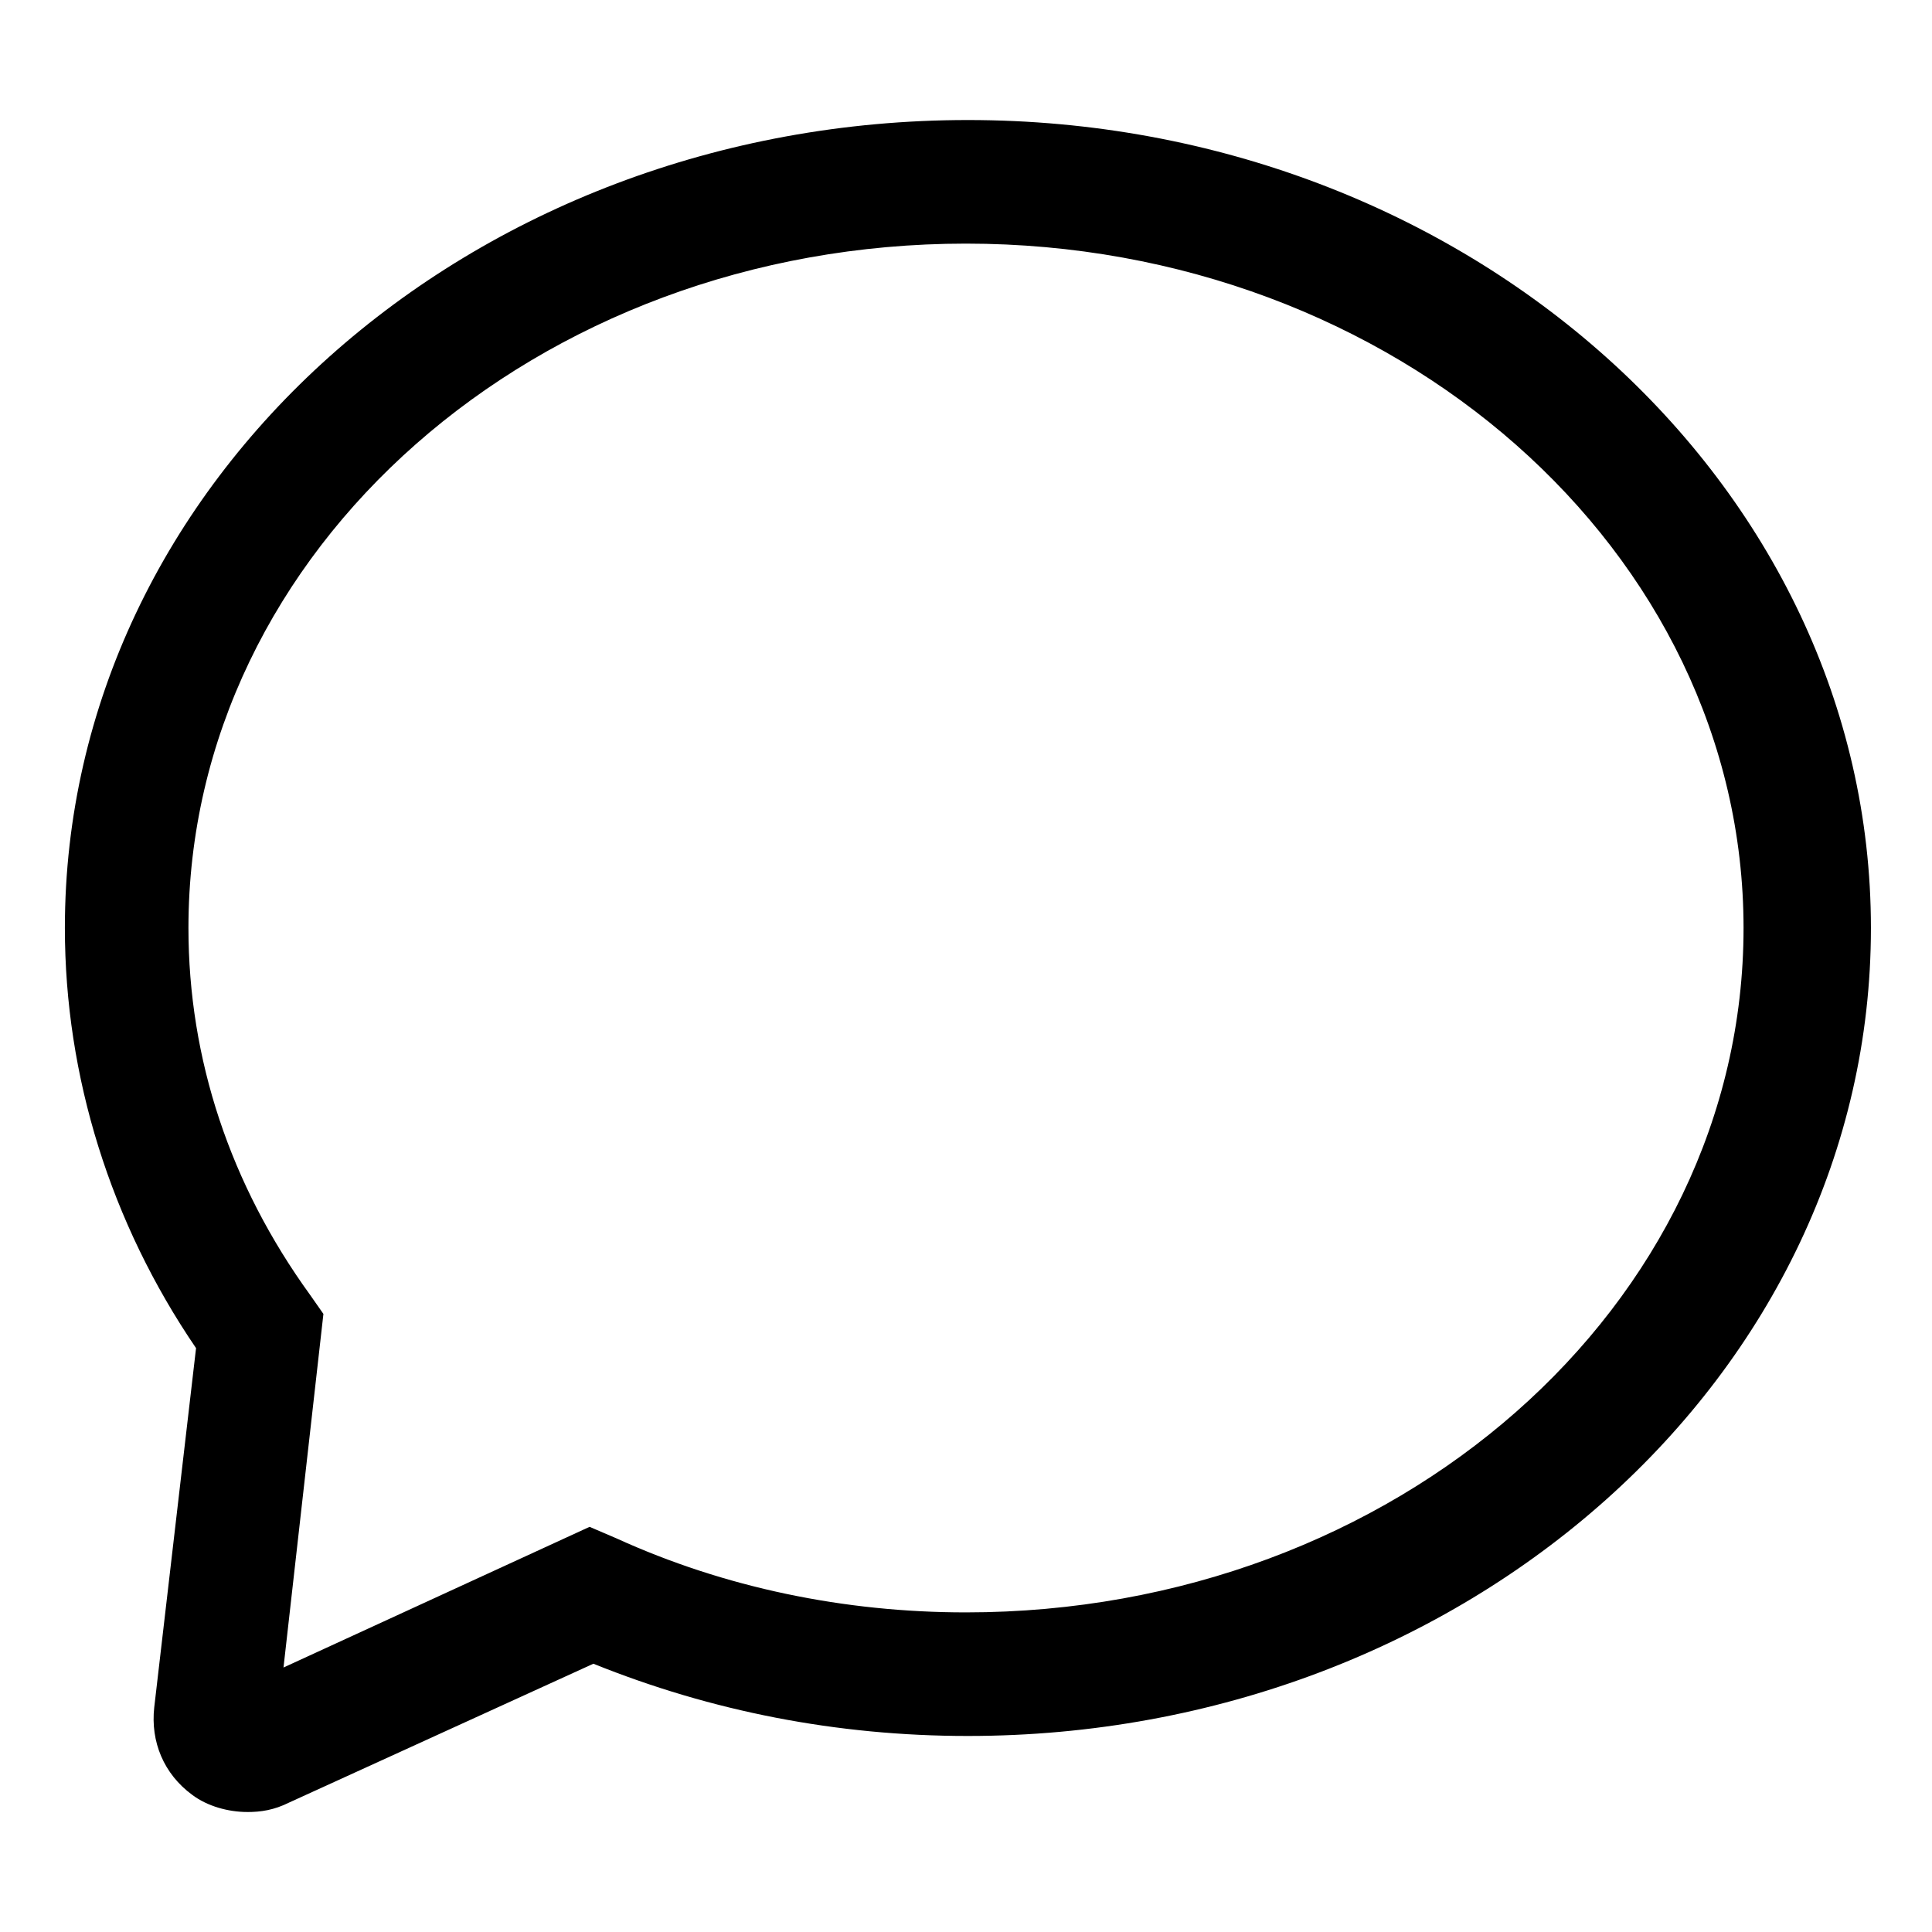
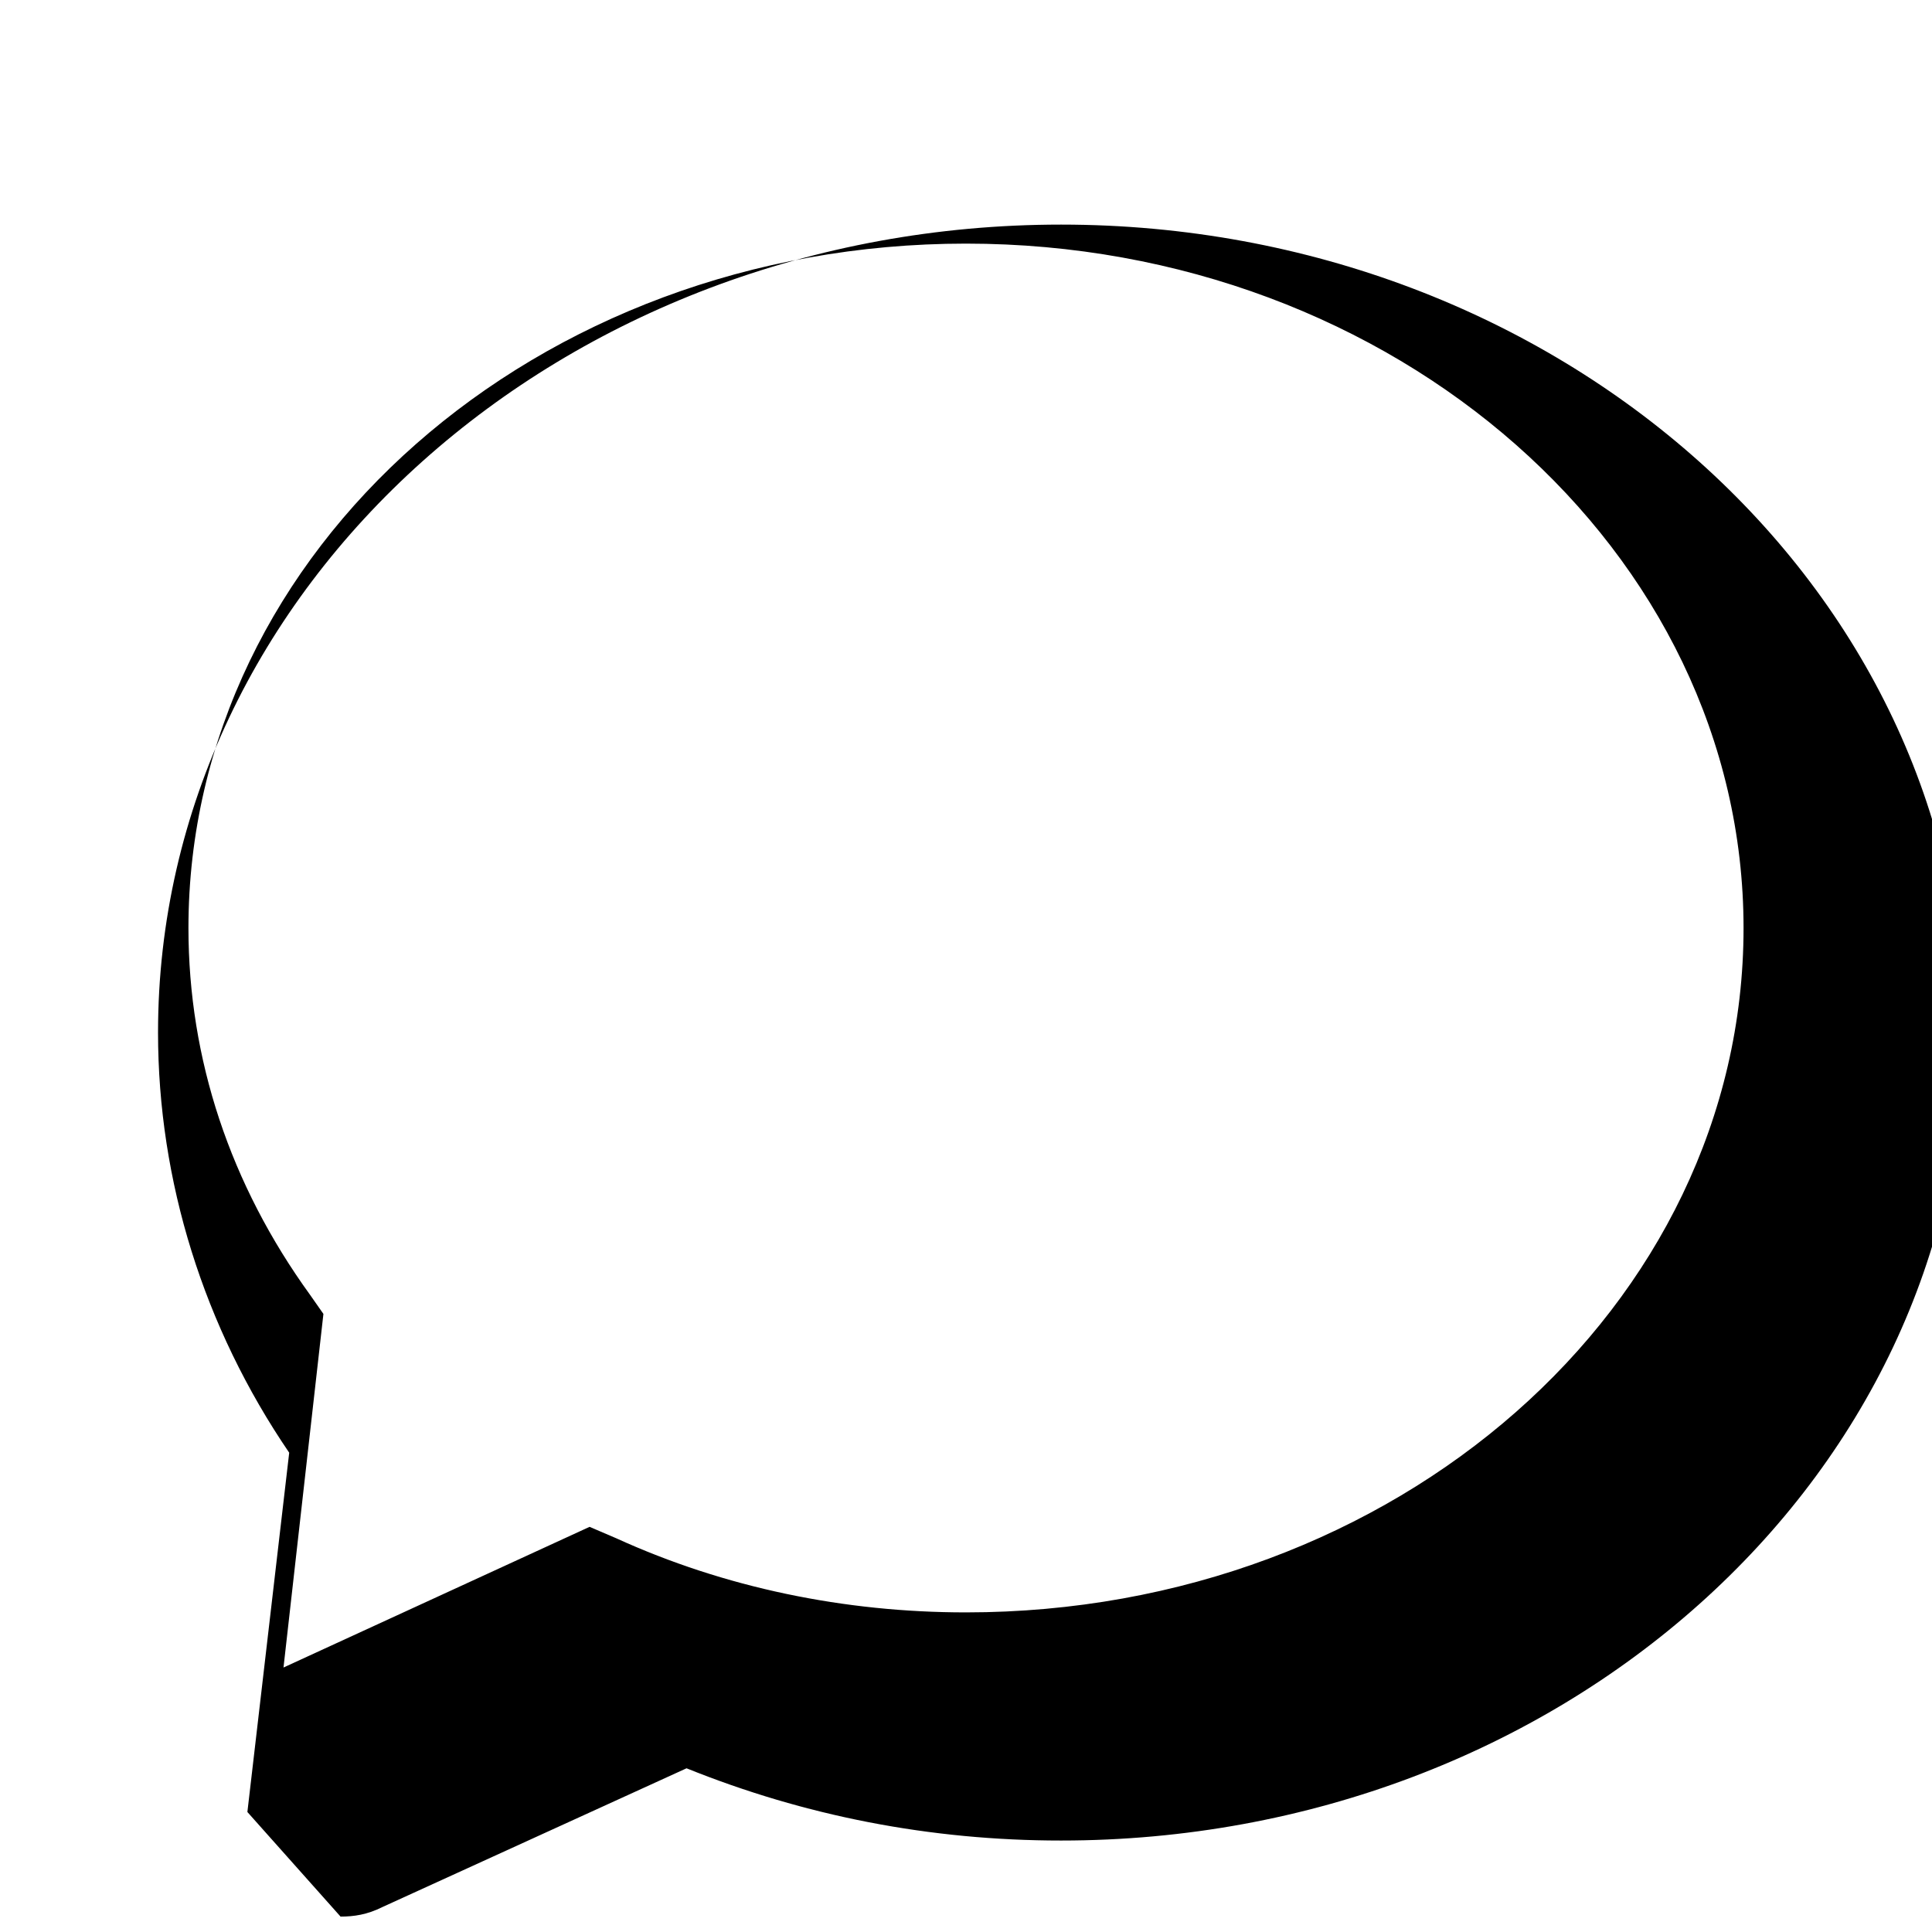
<svg xmlns="http://www.w3.org/2000/svg" fill="#000000" width="800px" height="800px" version="1.1" viewBox="144 144 512 512">
-   <path d="m209.56 624.2c-5.039 0-10.578-1.512-14.609-4.535-7.559-5.543-11.082-14.105-10.078-23.176l11.082-95.219c-22.672-33.25-34.762-72.043-34.762-111.34 0-118.39 107.31-214.12 239.31-214.12 132 0 239.31 96.227 239.31 214.12 0 118.39-107.31 214.12-239.31 214.12-34.762 0-68.016-6.551-99.25-19.145l-80.609 36.777c-4.027 2.019-7.555 2.523-11.082 2.523zm190.44-415.64c-113.86 0-206.06 81.113-206.06 181.37 0 34.762 11.082 68.016 32.242 97.234l3.527 5.039-10.578 93.707 81.113-37.281 7.055 3.023c28.719 13.098 60.457 19.648 92.699 19.648 113.86 0 206.06-81.113 206.06-181.37-0.004-99.754-92.199-181.37-206.06-181.37z" />
+   <path d="m209.56 624.2l11.082-95.219c-22.672-33.25-34.762-72.043-34.762-111.34 0-118.39 107.31-214.12 239.31-214.12 132 0 239.31 96.227 239.31 214.12 0 118.39-107.31 214.12-239.31 214.12-34.762 0-68.016-6.551-99.25-19.145l-80.609 36.777c-4.027 2.019-7.555 2.523-11.082 2.523zm190.44-415.64c-113.86 0-206.06 81.113-206.06 181.37 0 34.762 11.082 68.016 32.242 97.234l3.527 5.039-10.578 93.707 81.113-37.281 7.055 3.023c28.719 13.098 60.457 19.648 92.699 19.648 113.86 0 206.06-81.113 206.06-181.37-0.004-99.754-92.199-181.37-206.06-181.37z" />
</svg>